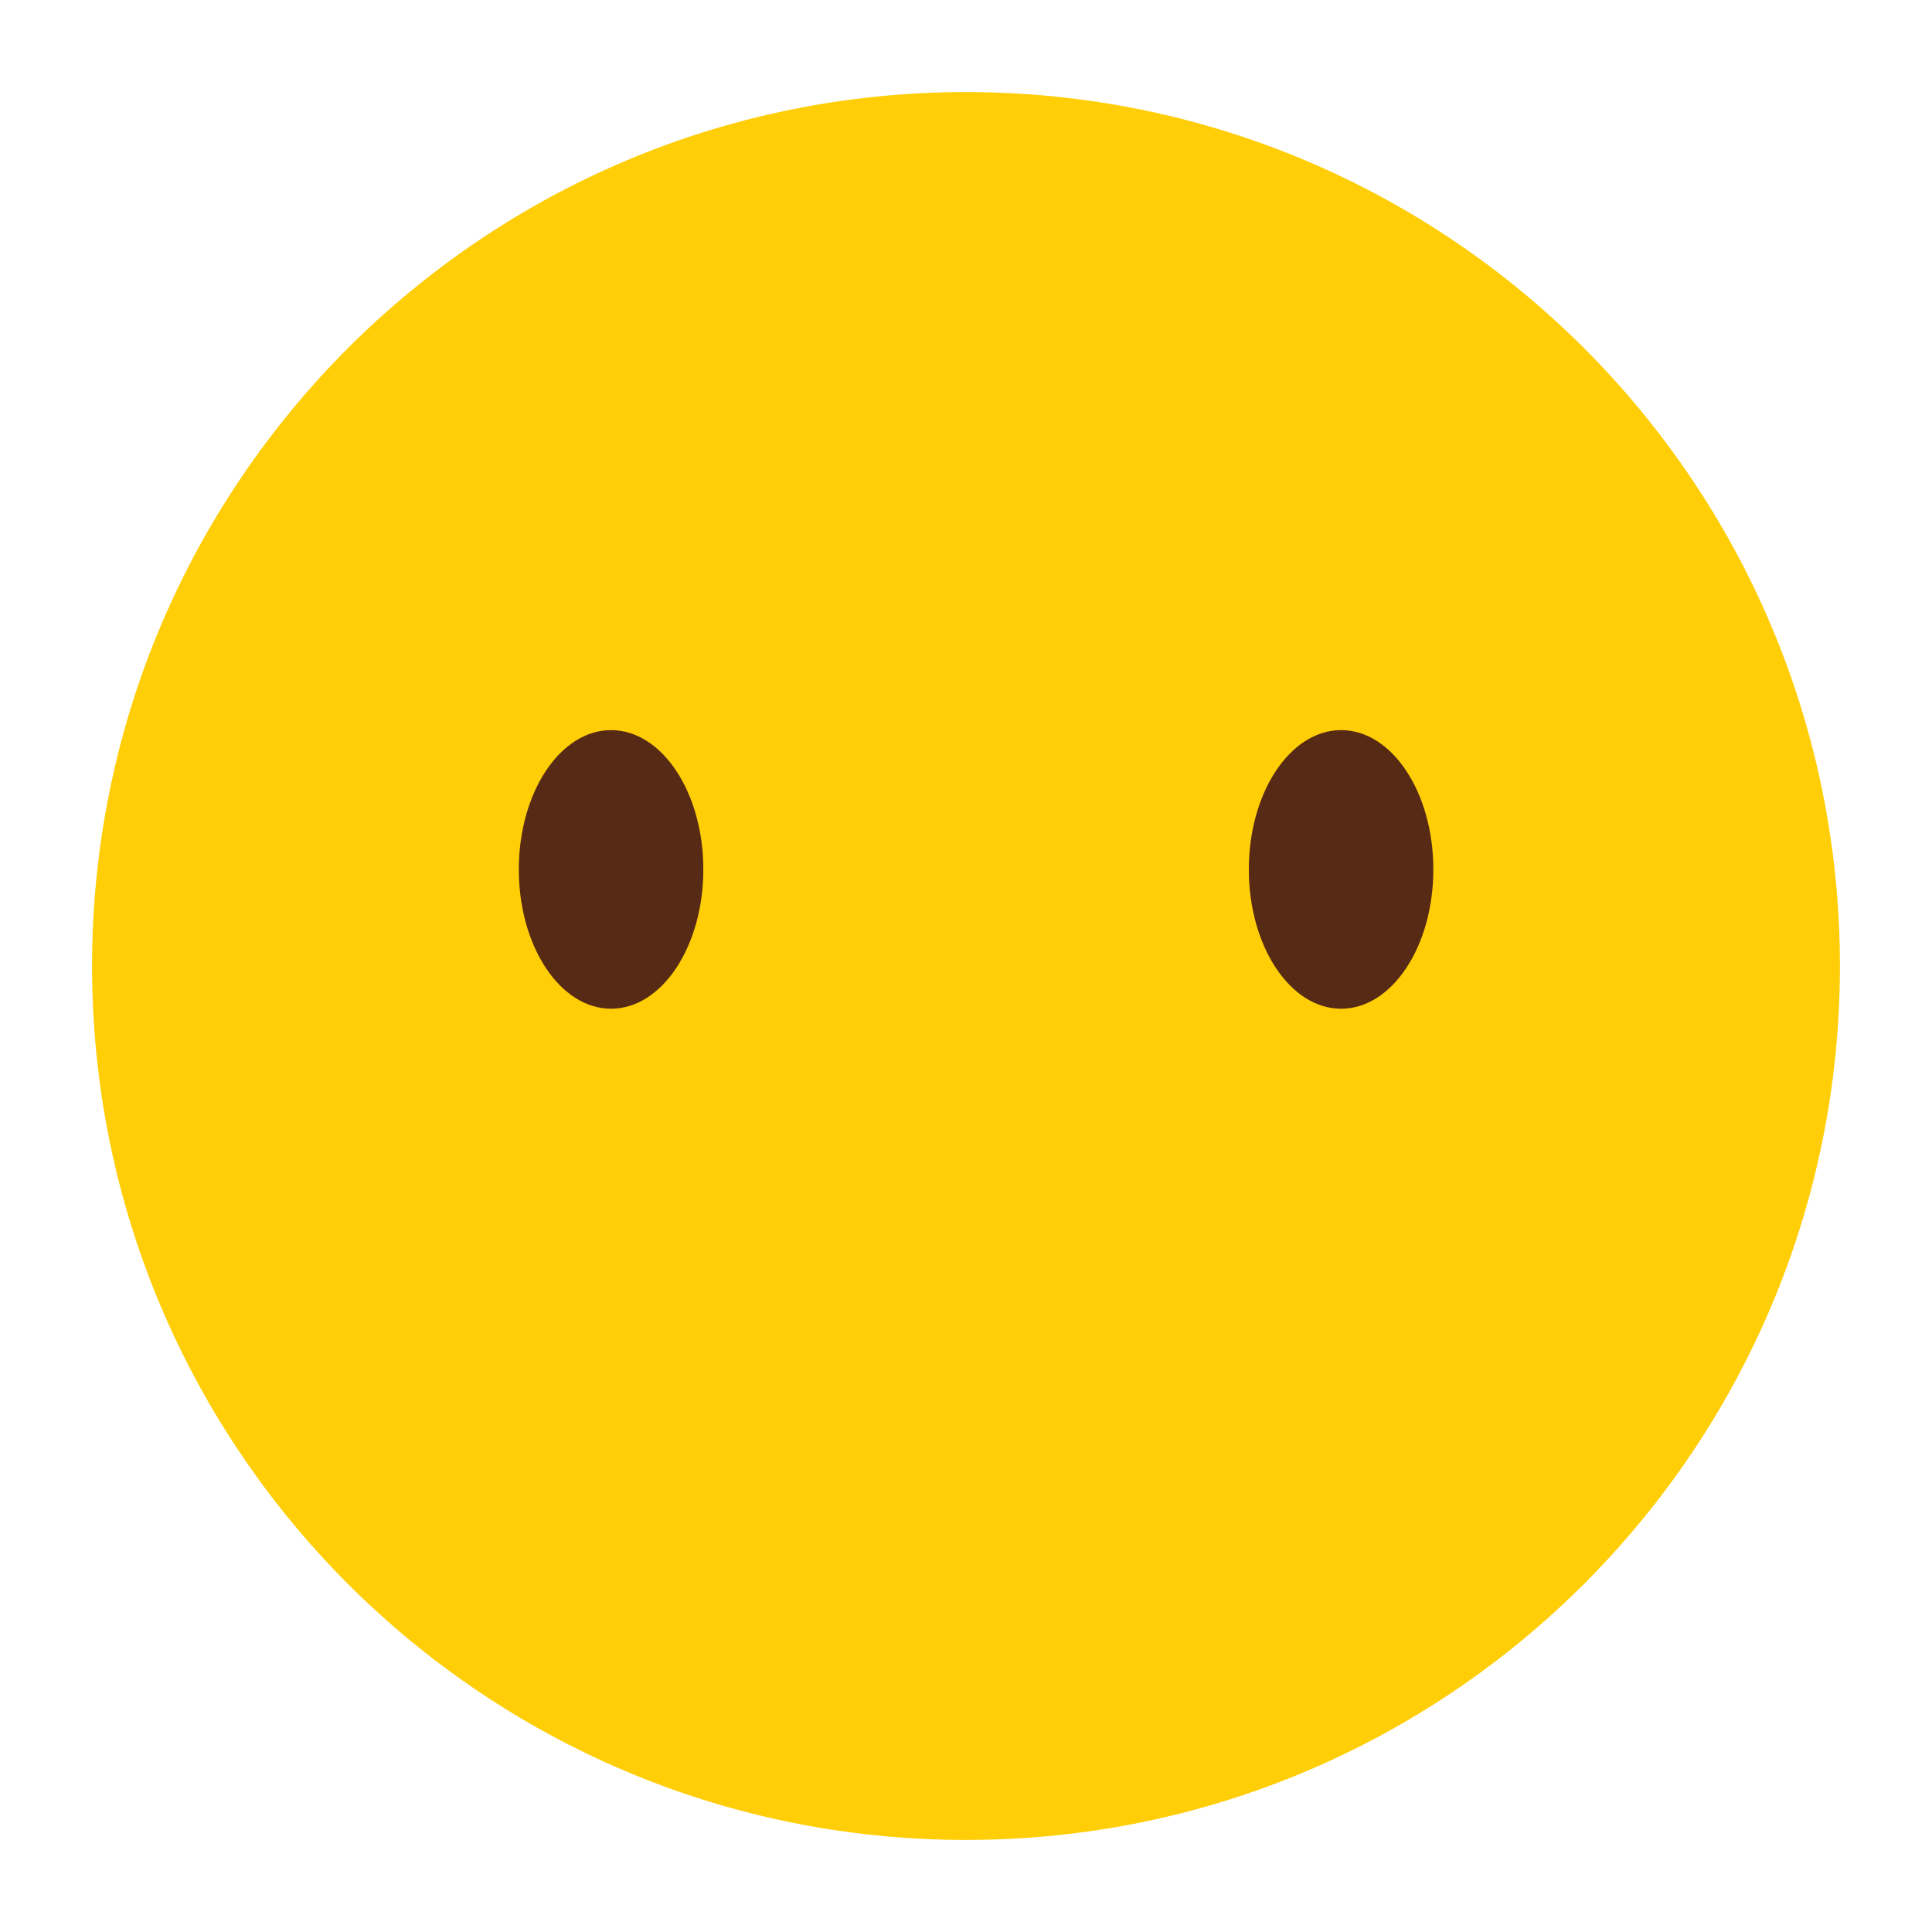
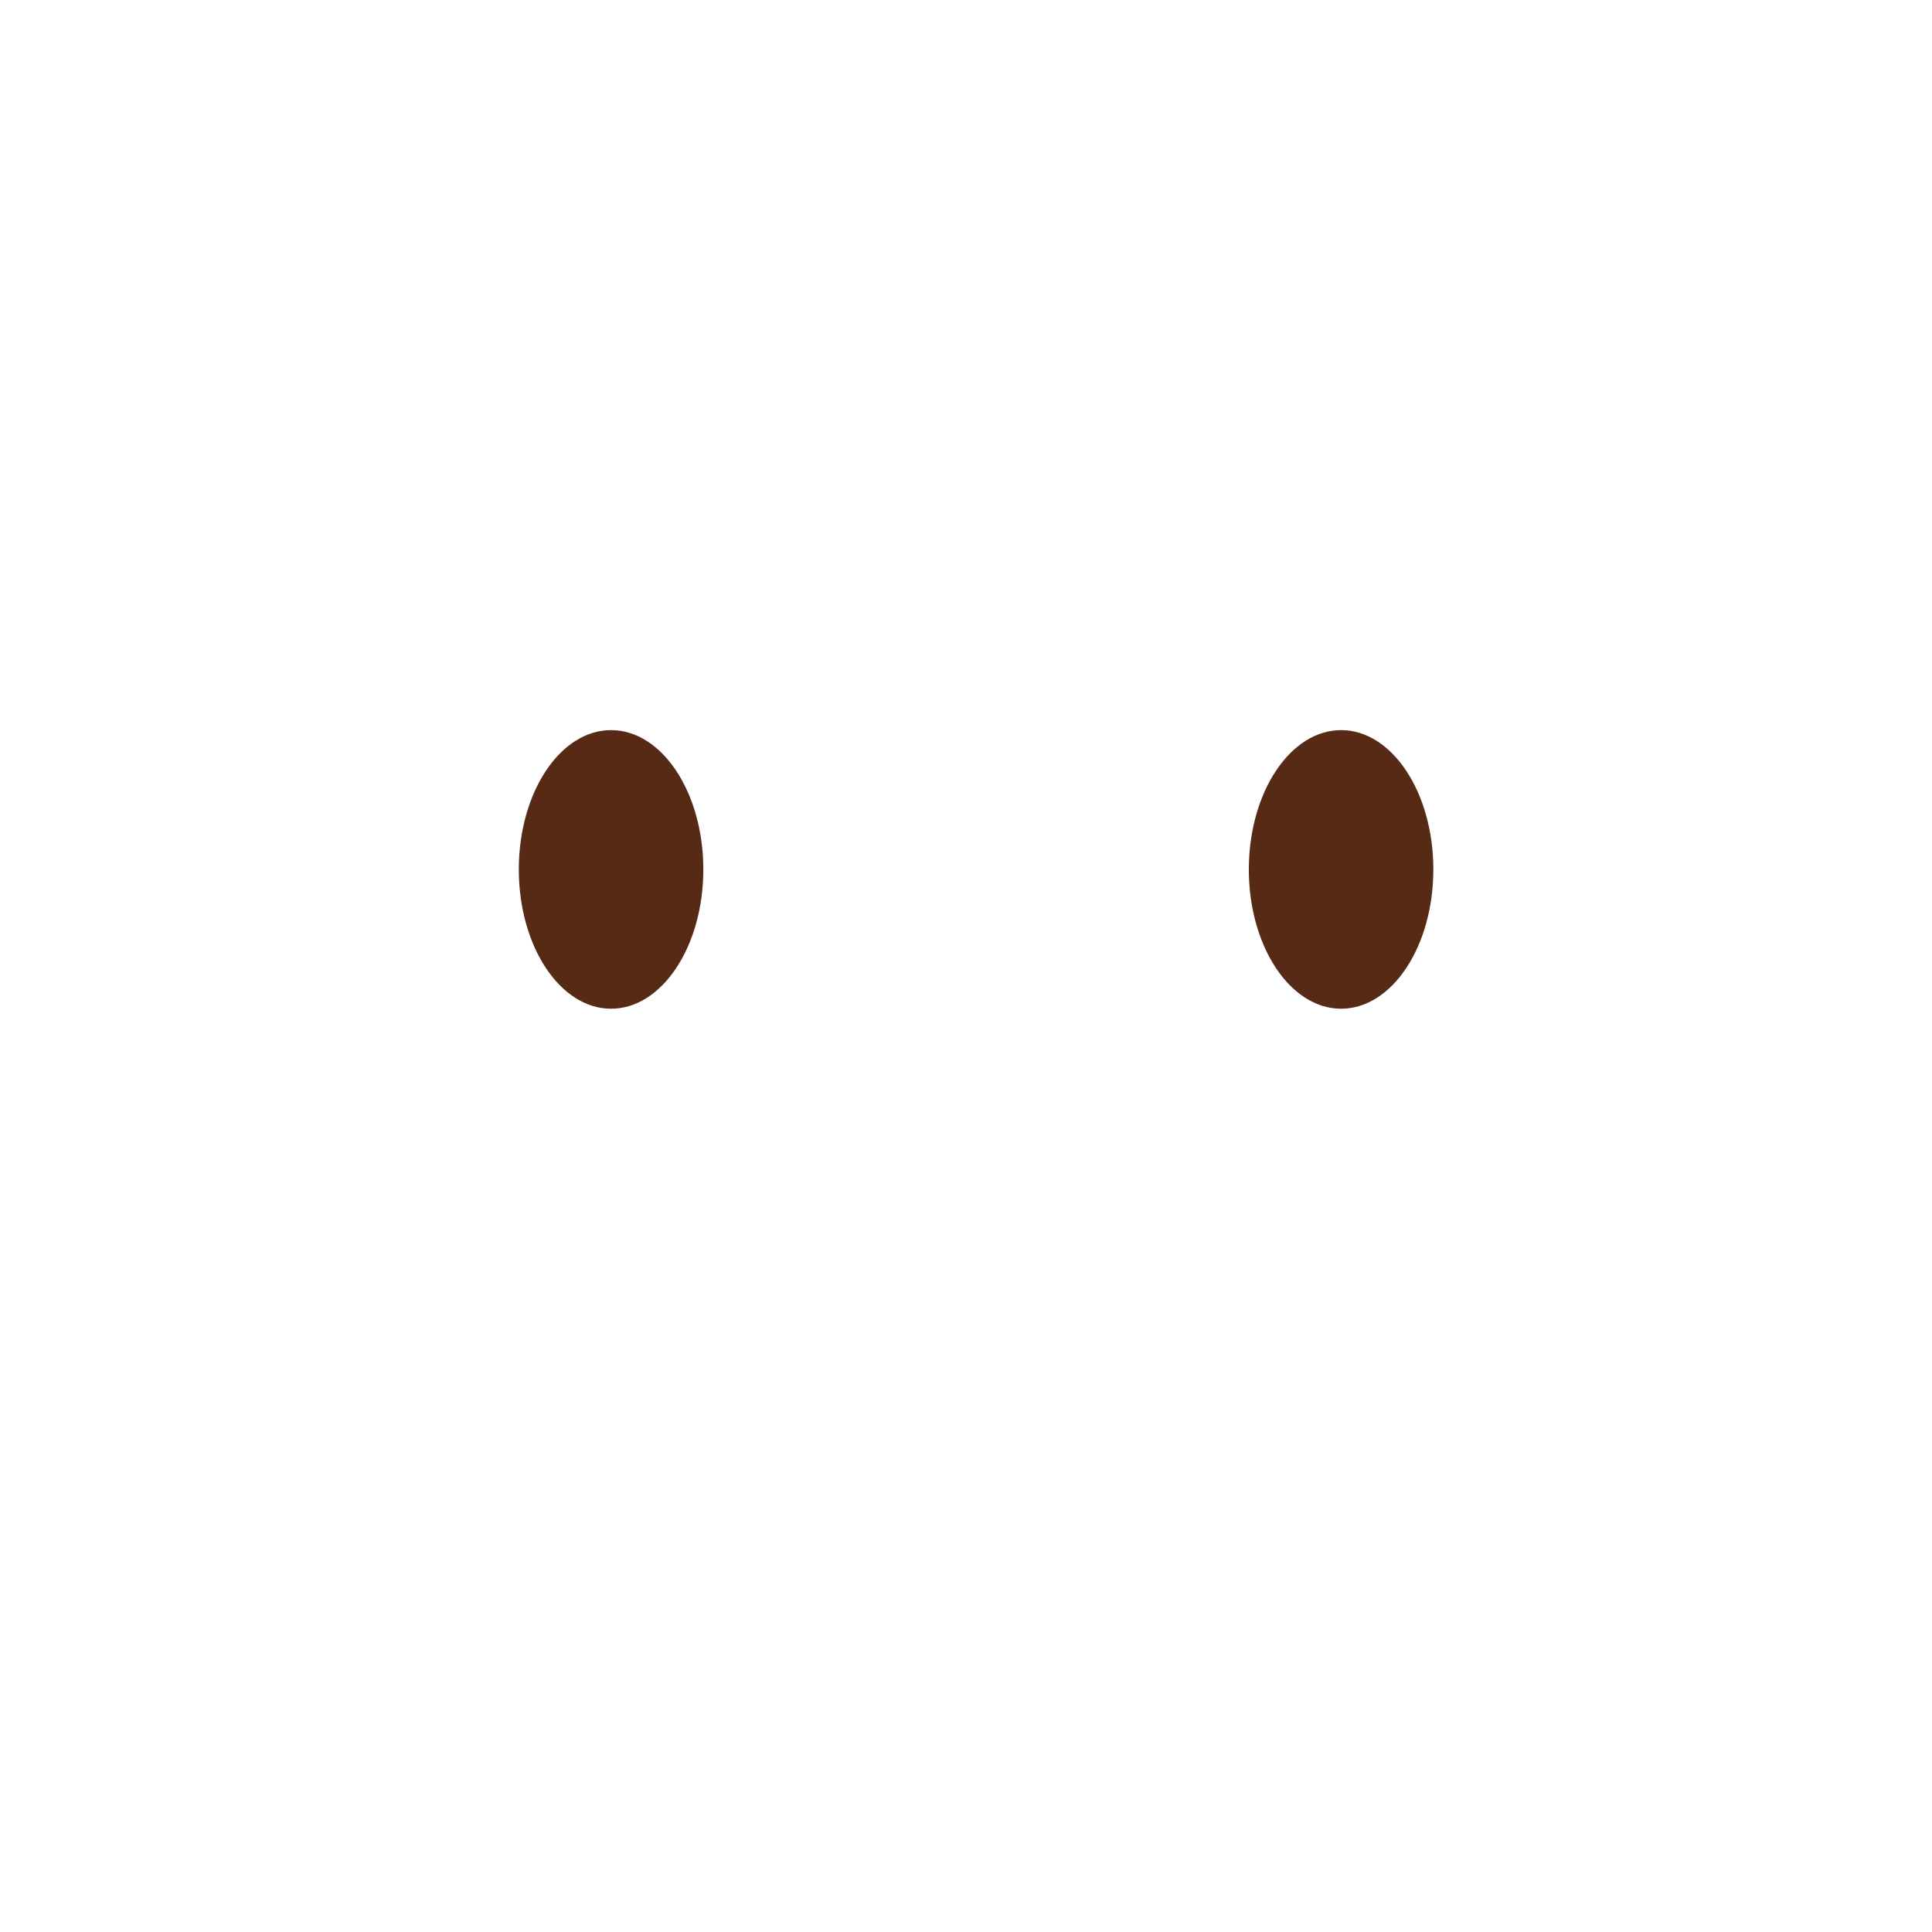
<svg xmlns="http://www.w3.org/2000/svg" version="1.1" id="katman_1" x="0px" y="0px" width="283.46px" height="283.46px" viewBox="0 0 283.46 283.46" enable-background="new 0 0 283.46 283.46" xml:space="preserve">
  <g>
    <g>
-       <path fill="#FFCE06" d="M269.951,141.738c0,70.82-57.402,128.214-128.225,128.214S13.508,212.559,13.508,141.738    c0-70.817,57.396-128.229,128.219-128.229S269.951,70.921,269.951,141.738z" />
-     </g>
+       </g>
    <g>
      <g>
        <g>
-           <path fill="#562A15" d="M210.297,127.561c0,11.287-6.053,20.437-13.532,20.437c-7.474,0-13.538-9.149-13.538-20.437      c0-11.282,6.064-20.44,13.538-20.44C204.244,107.12,210.297,116.278,210.297,127.561z" />
+           <path fill="#562A15" d="M210.297,127.561c0,11.287-6.053,20.437-13.532,20.437c-7.474,0-13.538-9.149-13.538-20.437      c0-11.282,6.064-20.44,13.538-20.44C204.244,107.12,210.297,116.278,210.297,127.561" />
        </g>
        <g>
          <path fill="#562A15" d="M103.191,127.561c0,11.287-6.06,20.437-13.536,20.437s-13.536-9.149-13.536-20.437      c0-11.282,6.06-20.44,13.536-20.44S103.191,116.278,103.191,127.561z" />
        </g>
      </g>
    </g>
  </g>
</svg>